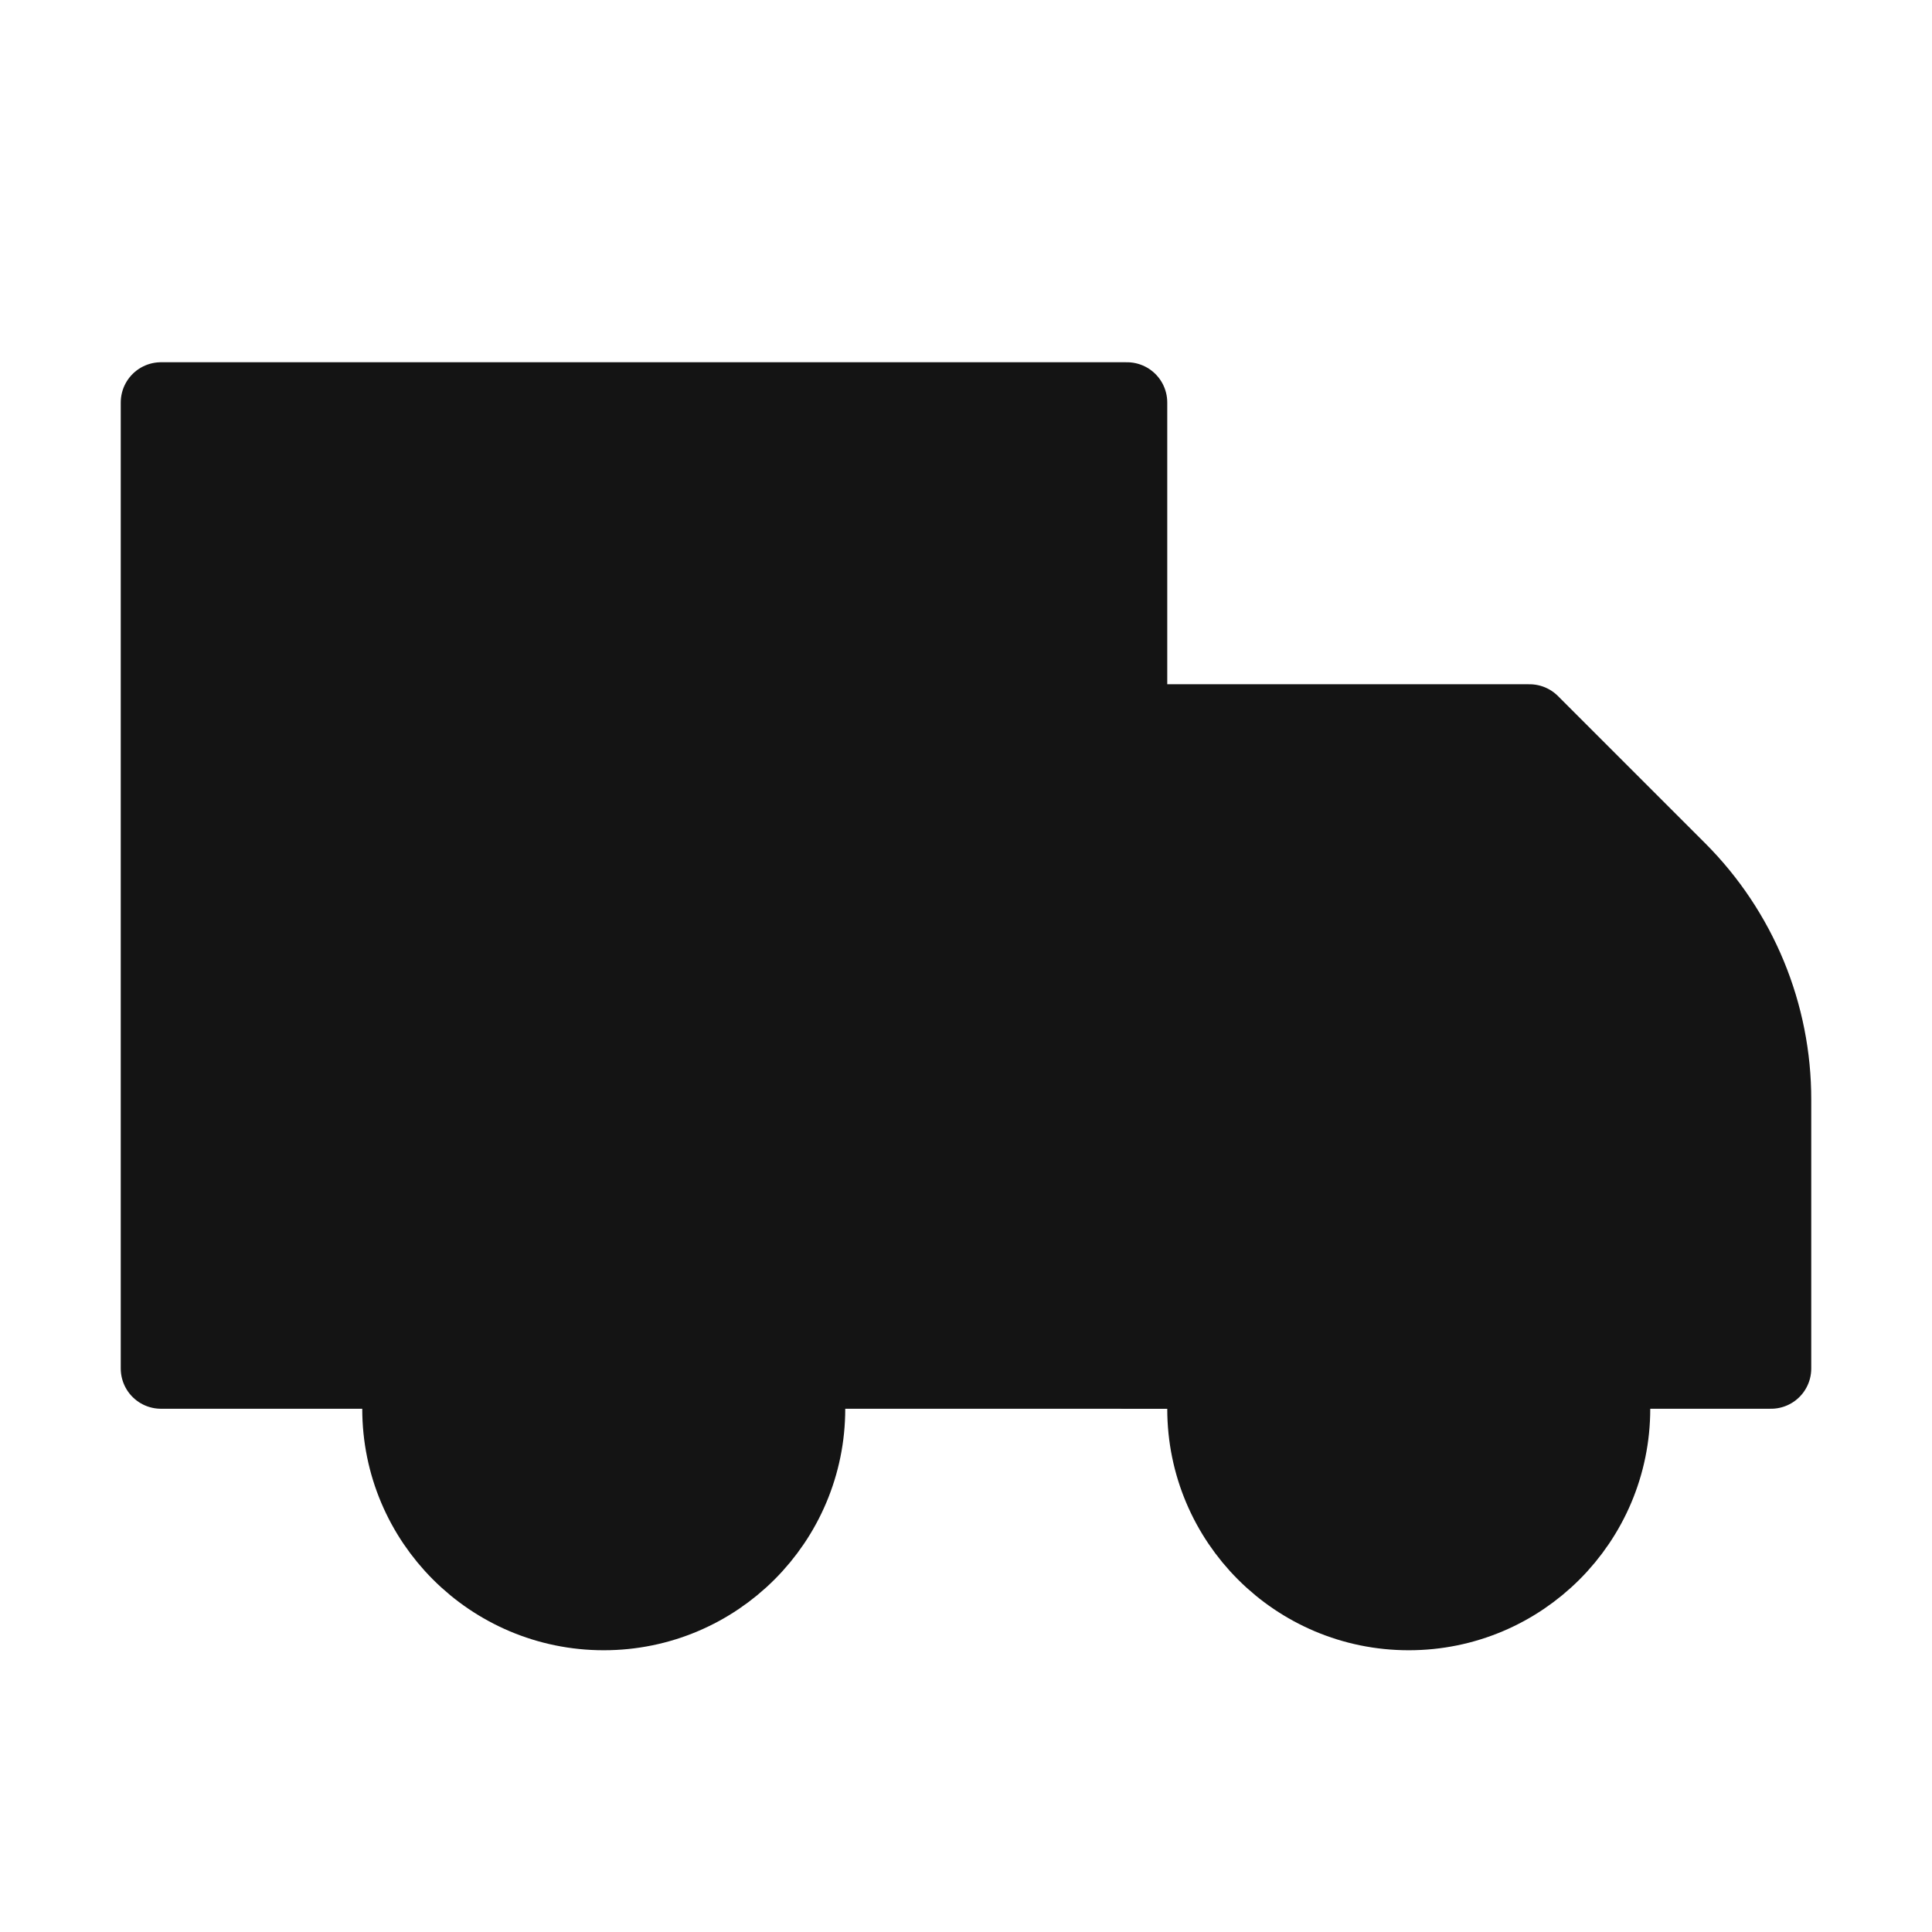
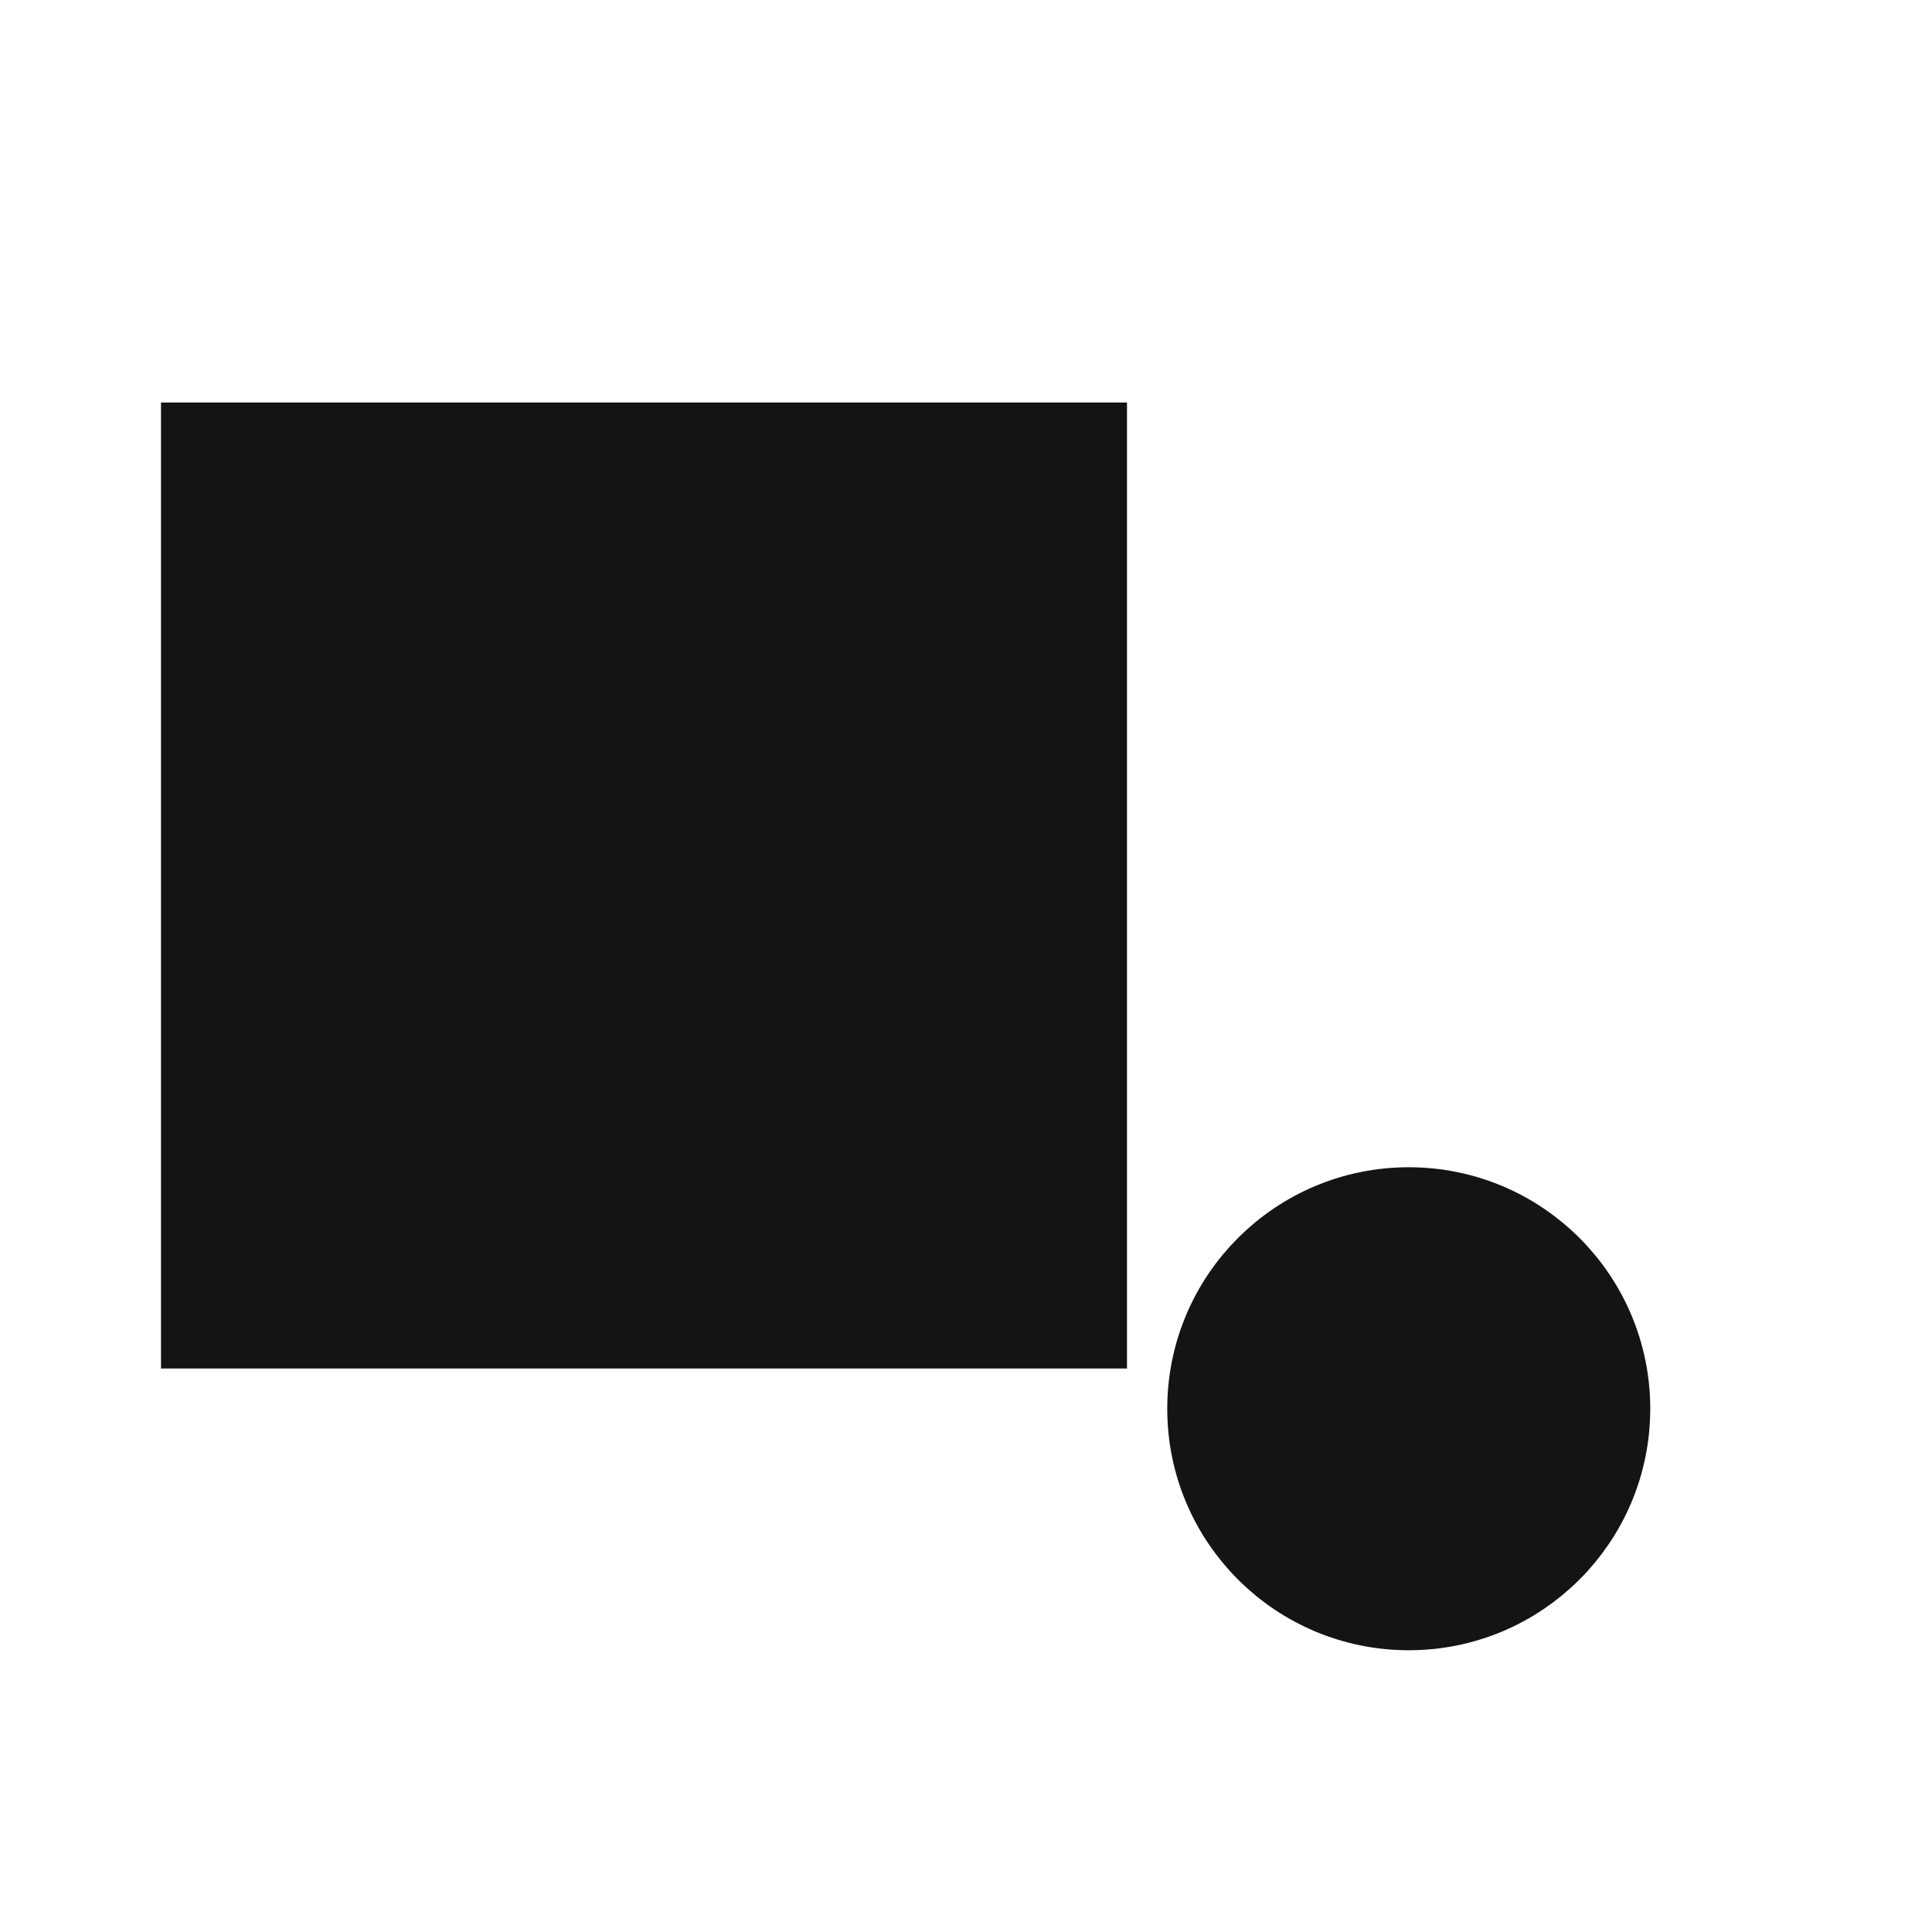
<svg xmlns="http://www.w3.org/2000/svg" width="36" height="36" viewBox="0 0 36 36" fill="none">
  <path d="M15 25.5H21V7.5H3V25.5H7.5" fill="#141414" />
-   <path d="M15 25.5H21V7.5H3V25.5H7.5" stroke="#141414" stroke-width="1.5" stroke-linecap="round" stroke-linejoin="round" />
-   <path d="M21 25.5H33V20.49C33.001 19.702 32.846 18.921 32.545 18.193C32.244 17.465 31.802 16.803 31.245 16.245L28.5 13.5H21" fill="#141414" />
-   <path d="M21 25.5H33V20.49C33.001 19.702 32.846 18.921 32.545 18.193C32.244 17.465 31.802 16.803 31.245 16.245L28.5 13.5H21" stroke="#141414" stroke-width="1.5" stroke-linecap="round" stroke-linejoin="round" />
  <path d="M21 25.5H22.5Z" fill="#141414" />
-   <path d="M21 25.5H22.5" stroke="#141414" stroke-width="1.5" stroke-linecap="round" stroke-linejoin="round" />
-   <path d="M11.25 30C13.321 30 15 28.321 15 26.25C15 24.179 13.321 22.5 11.25 22.5C9.179 22.5 7.5 24.179 7.5 26.25C7.5 28.321 9.179 30 11.25 30Z" fill="#141414" stroke="#141414" stroke-width="1.5" stroke-linecap="round" stroke-linejoin="round" />
  <path d="M26.25 30C28.321 30 30 28.321 30 26.25C30 24.179 28.321 22.5 26.25 22.5C24.179 22.5 22.5 24.179 22.5 26.25C22.5 28.321 24.179 30 26.25 30Z" fill="#141414" stroke="#141414" stroke-width="1.5" stroke-linecap="round" stroke-linejoin="round" />
</svg>